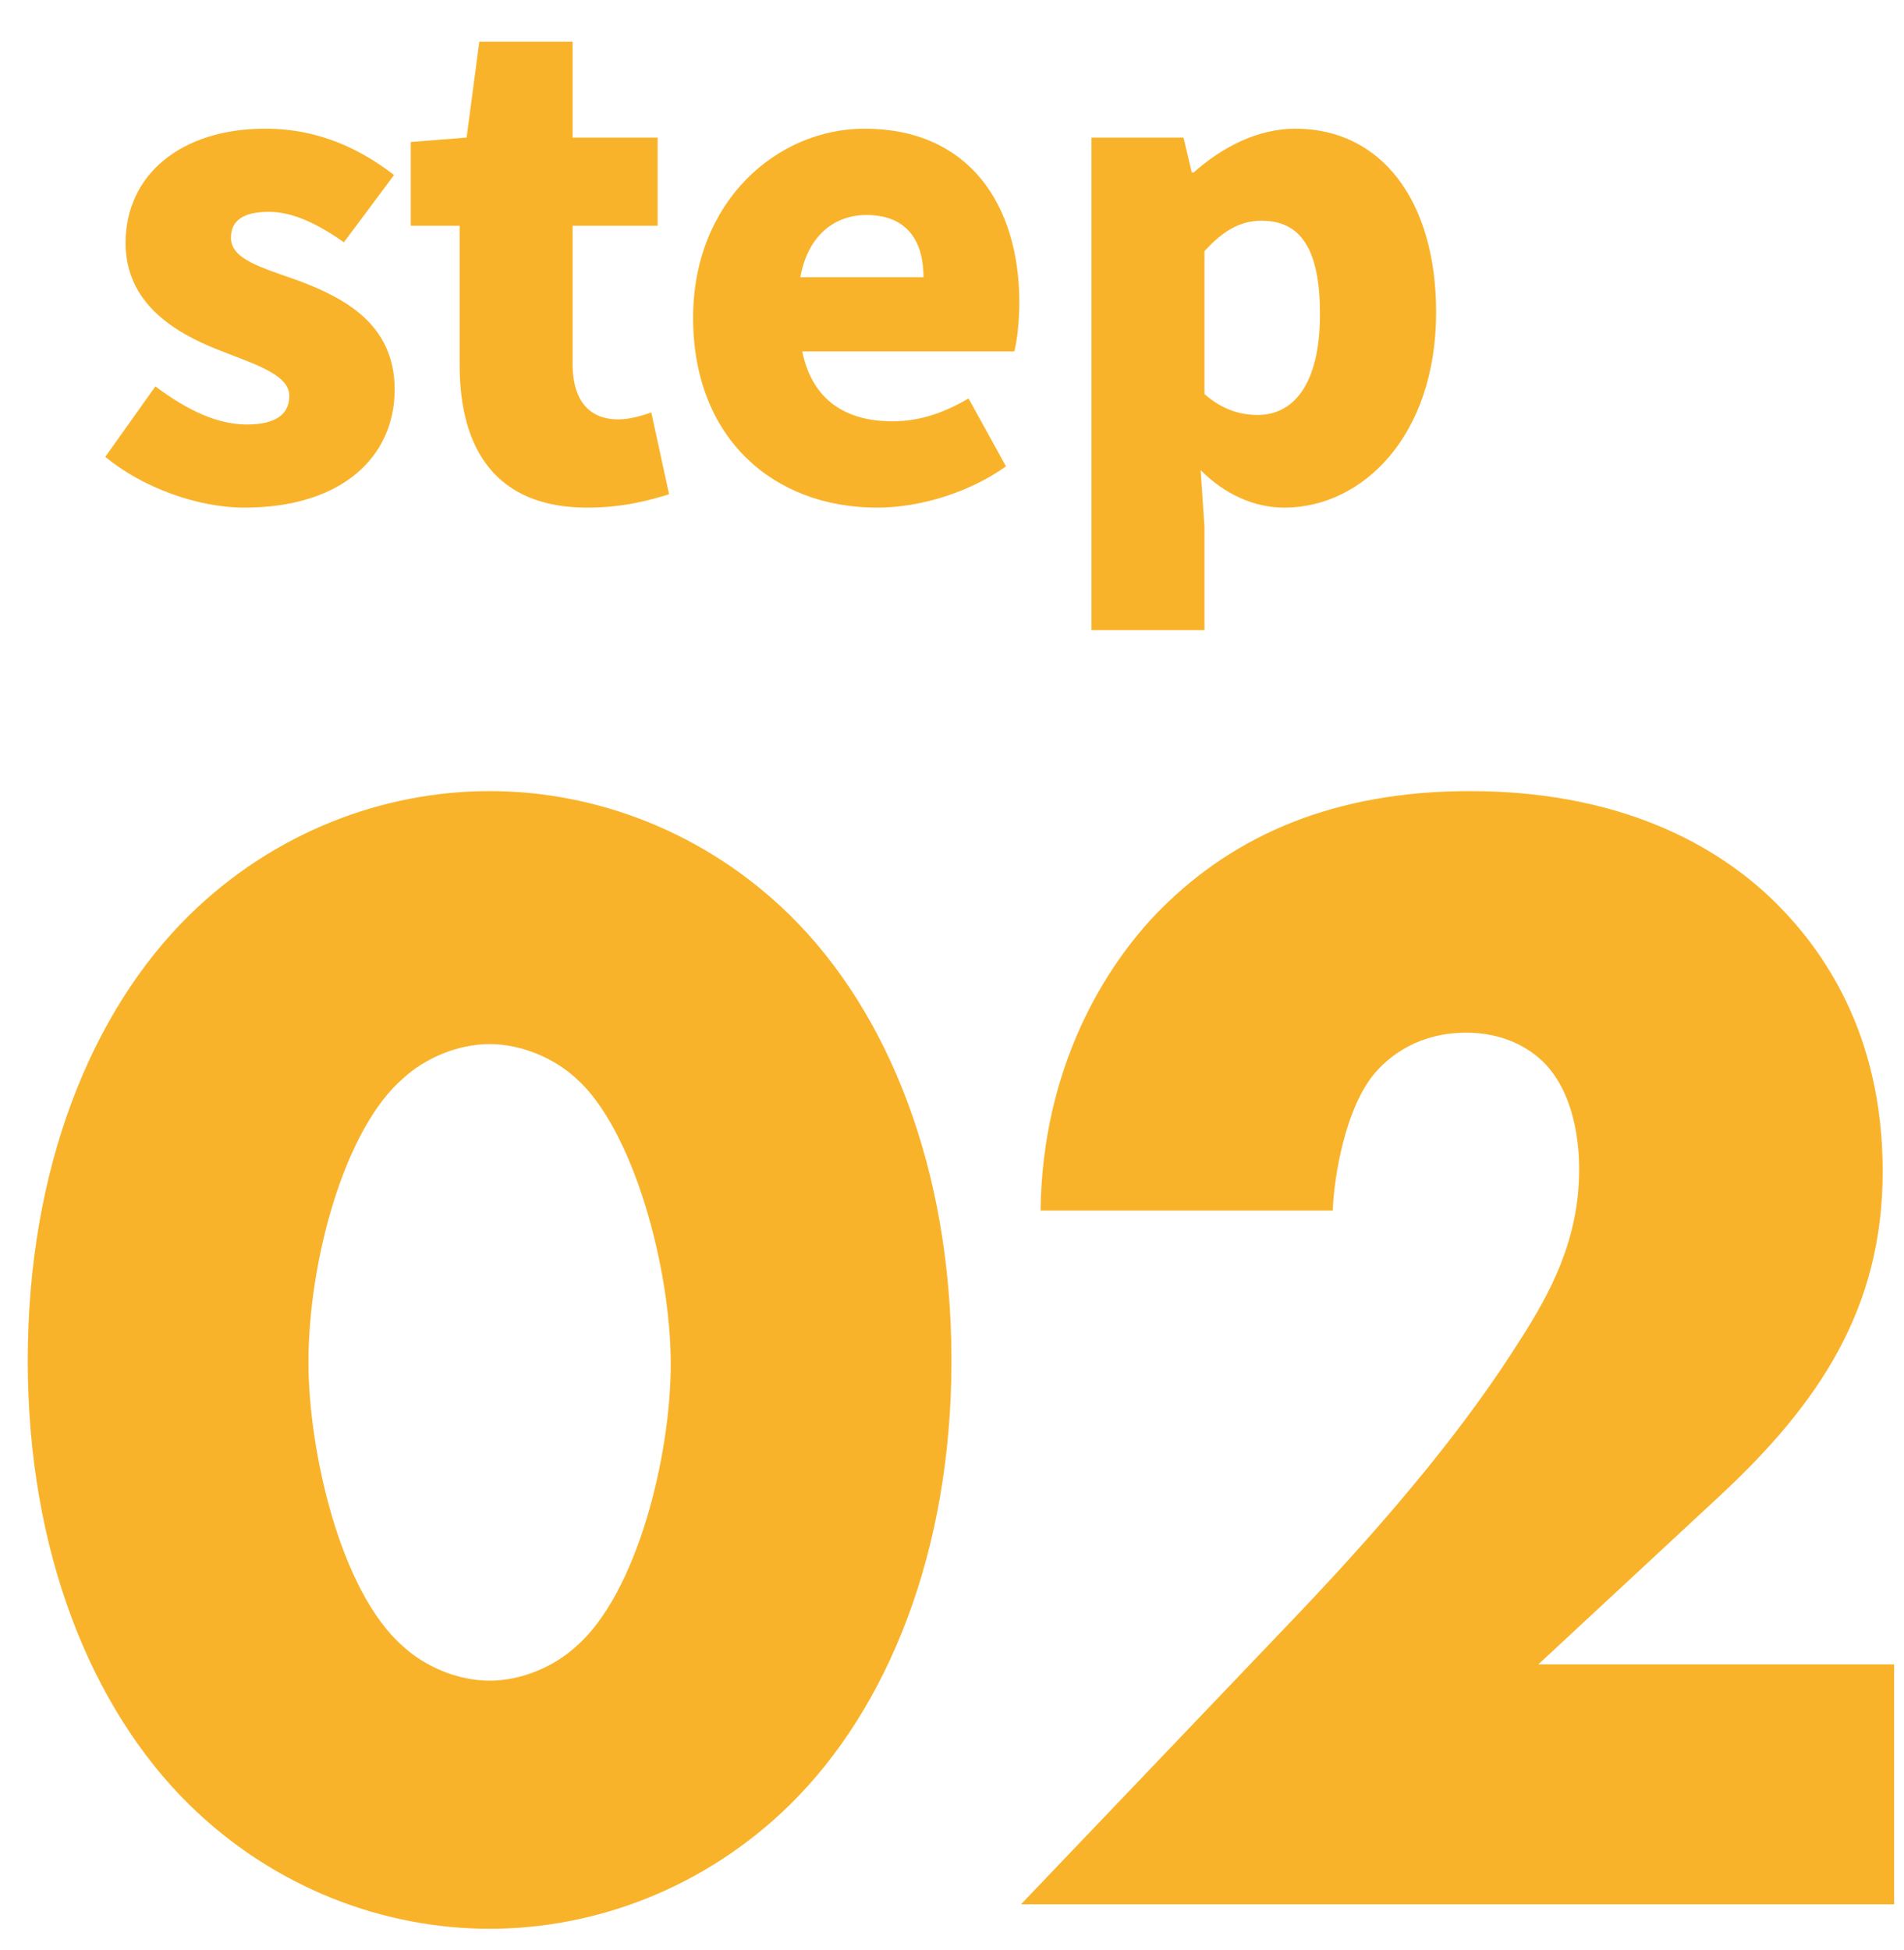
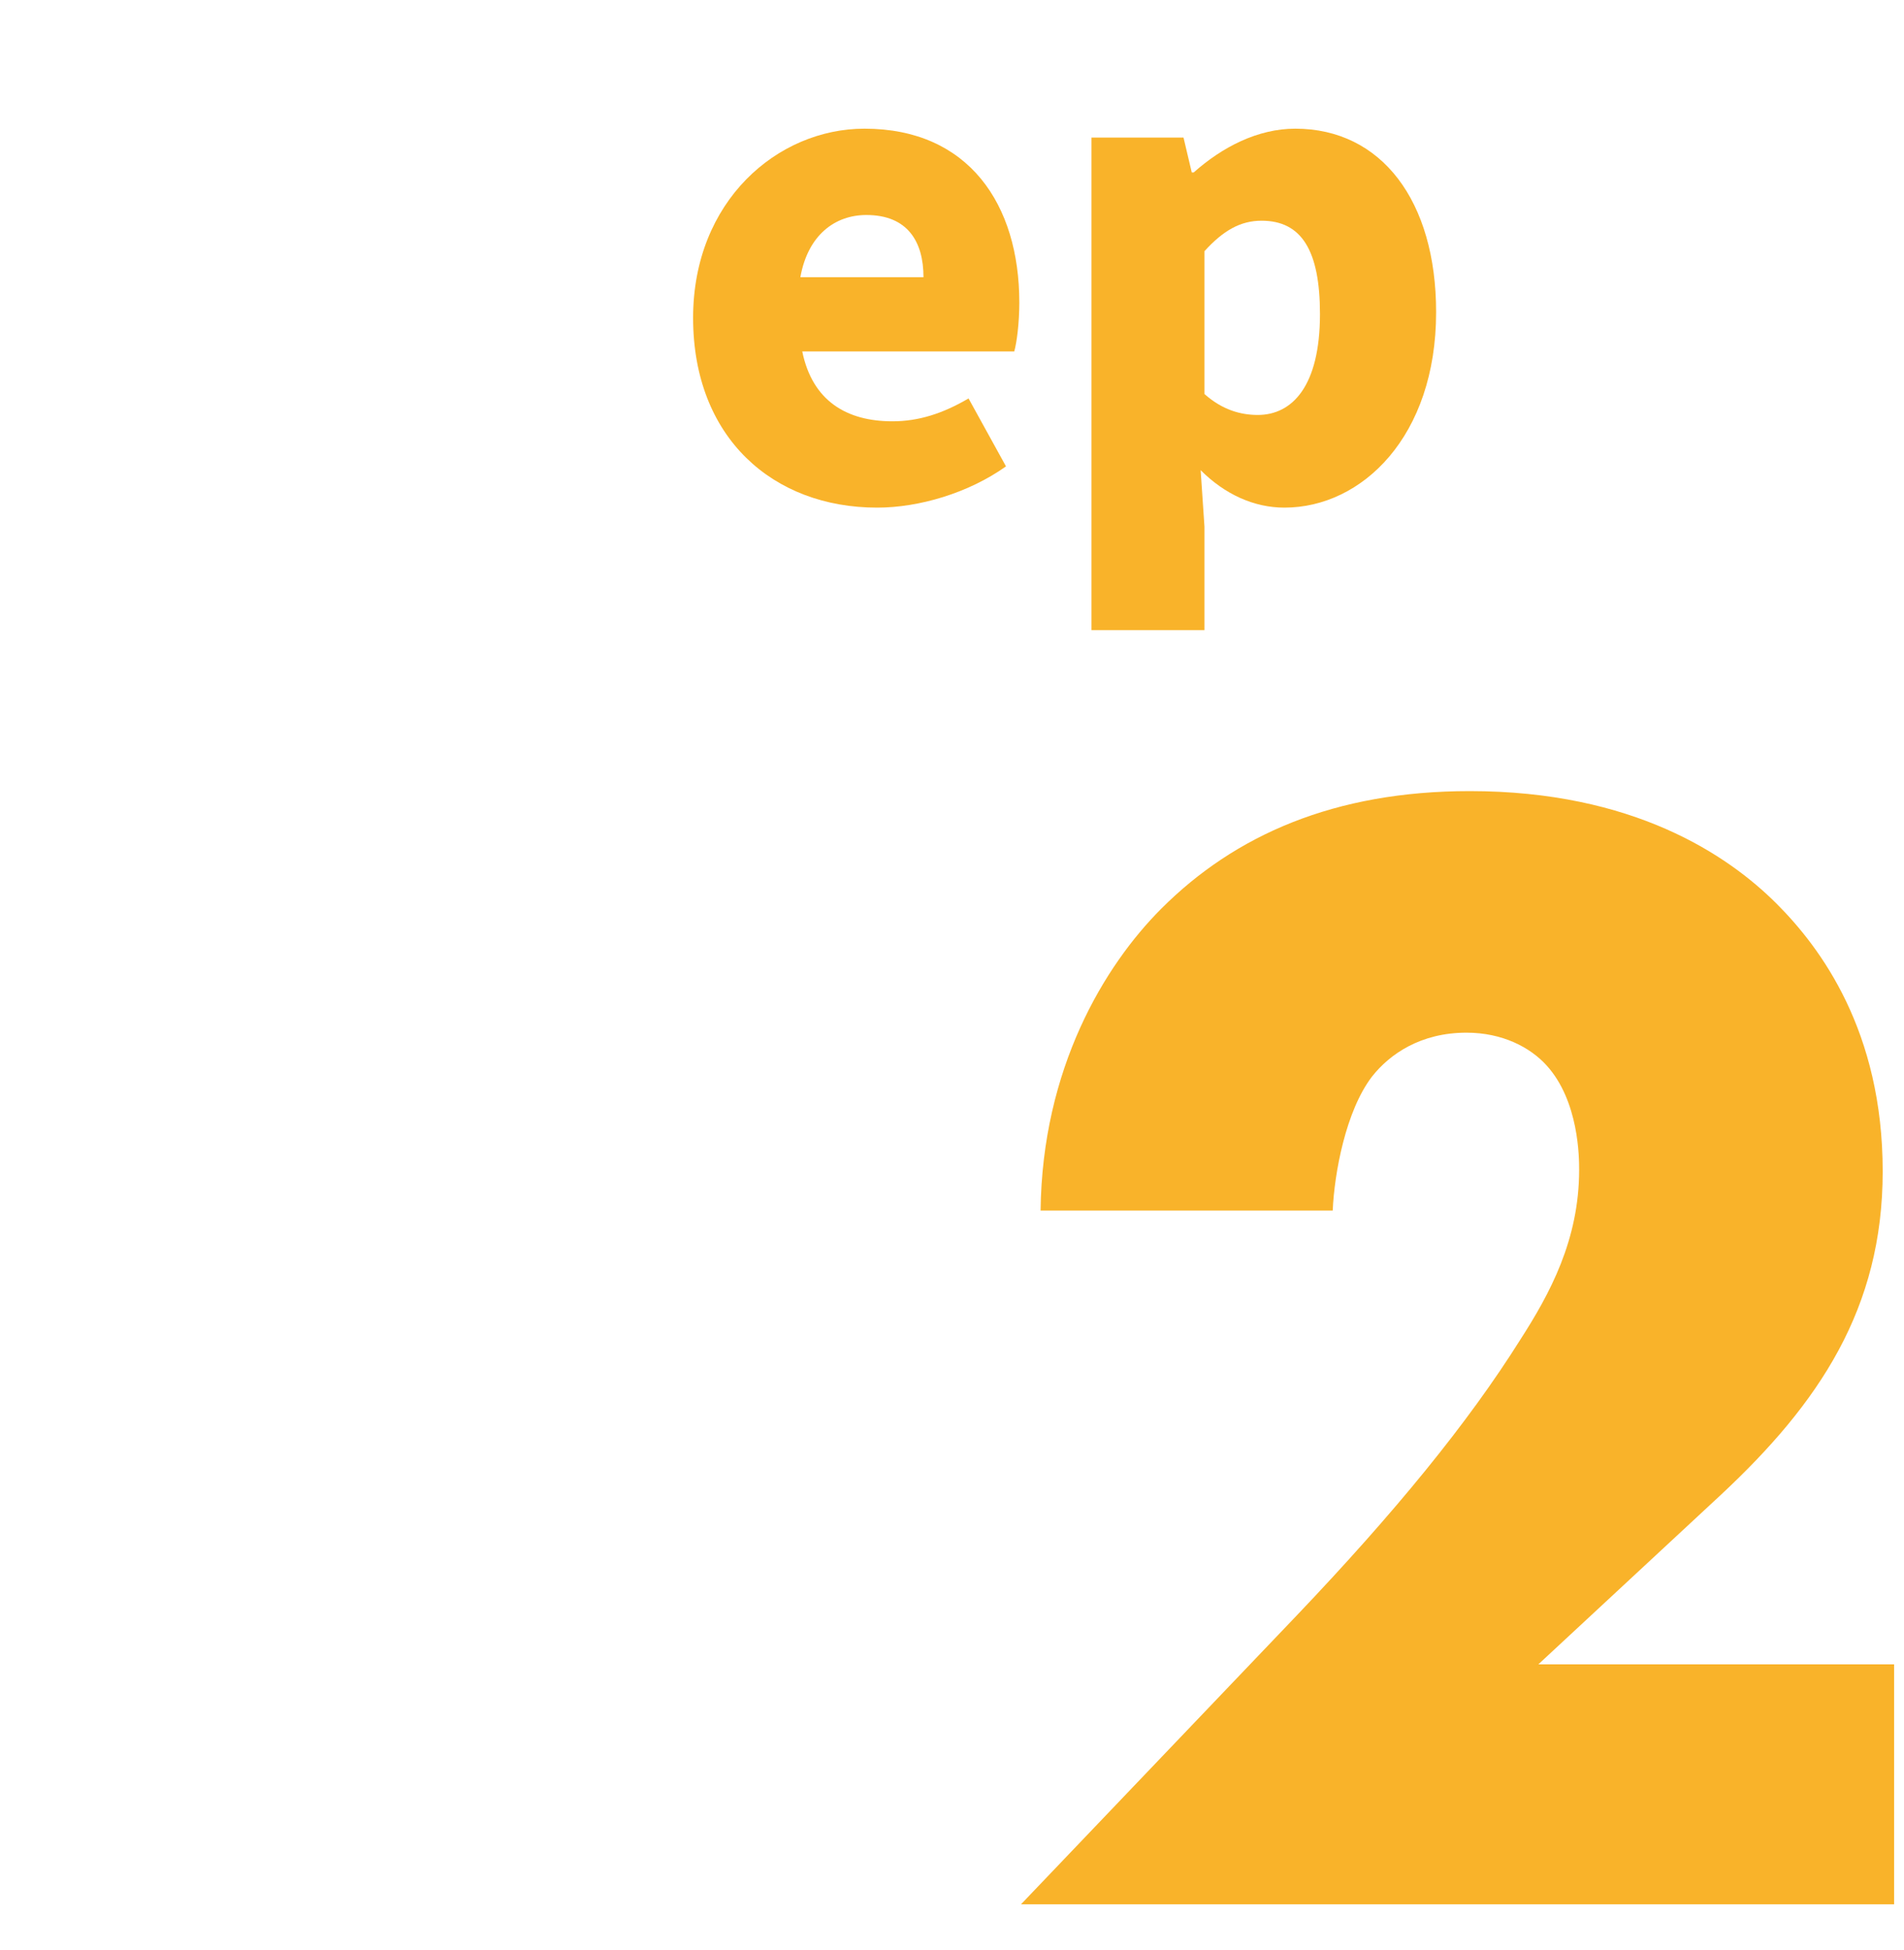
<svg xmlns="http://www.w3.org/2000/svg" width="42" height="43" viewBox="0 0 42 43" fill="none">
-   <path d="M5.388 11.196C4.352 11.196 3.134 10.748 2.322 10.076L3.428 8.522C4.156 9.068 4.814 9.362 5.444 9.362C6.102 9.362 6.382 9.124 6.382 8.732C6.382 8.256 5.612 8.032 4.8 7.71C3.848 7.332 2.77 6.688 2.77 5.358C2.77 3.86 3.988 2.838 5.85 2.838C7.096 2.838 8.02 3.342 8.692 3.86L7.586 5.344C7.012 4.938 6.452 4.672 5.934 4.672C5.36 4.672 5.094 4.868 5.094 5.246C5.094 5.722 5.78 5.904 6.606 6.198C7.6 6.576 8.706 7.15 8.706 8.592C8.706 10.062 7.558 11.196 5.388 11.196Z" fill="#F9B32A" />
-   <path d="M12.953 11.196C10.951 11.196 10.139 9.922 10.139 8.046V4.98H9.061V3.132L10.293 3.034L10.573 0.92H12.631V3.034H14.507V4.98H12.631V8.018C12.631 8.9 13.051 9.25 13.639 9.25C13.891 9.25 14.171 9.166 14.367 9.096L14.759 10.902C14.339 11.028 13.765 11.196 12.953 11.196Z" fill="#F9B32A" />
  <path d="M19.349 11.196C17.053 11.196 15.289 9.656 15.289 7.01C15.289 4.434 17.151 2.838 19.069 2.838C21.365 2.838 22.485 4.504 22.485 6.674C22.485 7.122 22.429 7.556 22.373 7.752H17.697C17.921 8.844 18.677 9.292 19.685 9.292C20.259 9.292 20.791 9.124 21.365 8.788L22.191 10.286C21.365 10.874 20.273 11.196 19.349 11.196ZM17.655 6.114H20.371C20.371 5.33 20.021 4.742 19.111 4.742C18.425 4.742 17.823 5.176 17.655 6.114Z" fill="#F9B32A" />
  <path d="M24.077 13.898V3.034H26.107L26.289 3.804H26.331C26.961 3.244 27.745 2.838 28.571 2.838C30.475 2.838 31.679 4.434 31.679 6.884C31.679 9.628 30.041 11.196 28.333 11.196C27.661 11.196 27.017 10.902 26.485 10.37L26.569 11.616V13.898H24.077ZM27.745 9.152C28.501 9.152 29.117 8.522 29.117 6.926C29.117 5.526 28.711 4.868 27.829 4.868C27.367 4.868 26.989 5.078 26.569 5.54V8.69C26.961 9.04 27.367 9.152 27.745 9.152Z" fill="#F9B32A" />
-   <path d="M10.8 23.028C10.08 23.028 9.36 23.352 8.892 23.784C7.596 24.9 6.804 27.816 6.804 30.048C6.804 31.956 7.488 35.088 8.892 36.312C9.36 36.744 10.08 37.068 10.8 37.068C11.52 37.068 12.24 36.744 12.708 36.312C14.04 35.16 14.796 32.136 14.796 30.084C14.796 27.96 13.968 24.9 12.708 23.784C12.24 23.352 11.52 23.028 10.8 23.028ZM20.988 30.012C20.988 34.224 19.584 37.68 17.424 39.804C15.552 41.64 13.14 42.54 10.8 42.54C8.46 42.54 6.048 41.64 4.176 39.804C2.016 37.68 0.612 34.224 0.612 30.012C0.612 25.764 2.016 22.308 4.176 20.184C6.048 18.348 8.46 17.448 10.8 17.448C13.14 17.448 15.552 18.348 17.424 20.184C19.584 22.308 20.988 25.764 20.988 30.012Z" fill="#F9B32A" />
  <path d="M41.782 36.708V42H22.522L28.606 35.628C30.766 33.36 32.386 31.38 33.538 29.544C34.186 28.536 34.834 27.348 34.834 25.8C34.834 25.548 34.834 24.288 34.114 23.496C33.754 23.1 33.142 22.776 32.35 22.776C31.342 22.776 30.658 23.244 30.262 23.748C29.686 24.504 29.434 25.872 29.398 26.7H22.954C22.99 23.568 24.358 21.3 25.618 20.04C27.238 18.42 29.434 17.448 32.422 17.448C36.022 17.448 38.11 18.852 39.19 19.932C40.162 20.904 41.53 22.74 41.53 25.836C41.53 28.86 40.126 30.948 37.966 32.964L33.934 36.708H41.782Z" fill="#F9B32A" />
</svg>